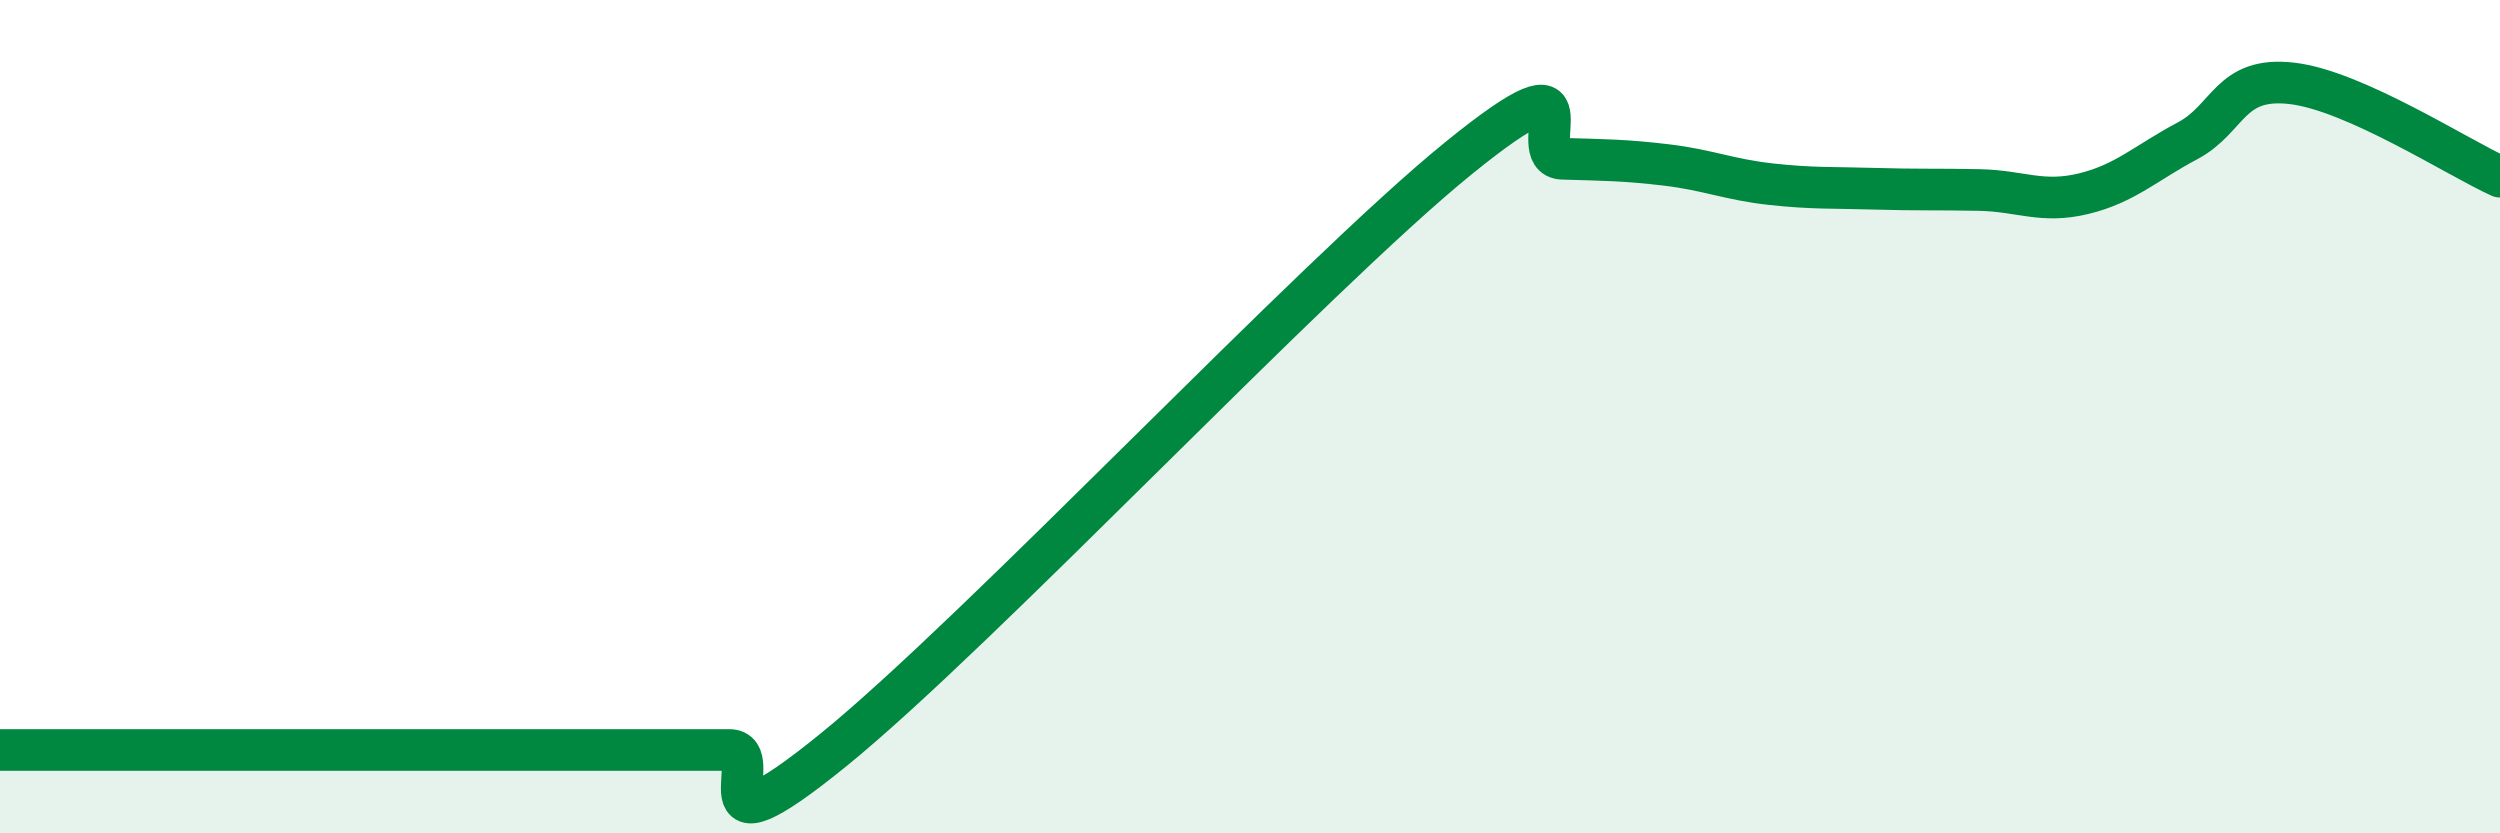
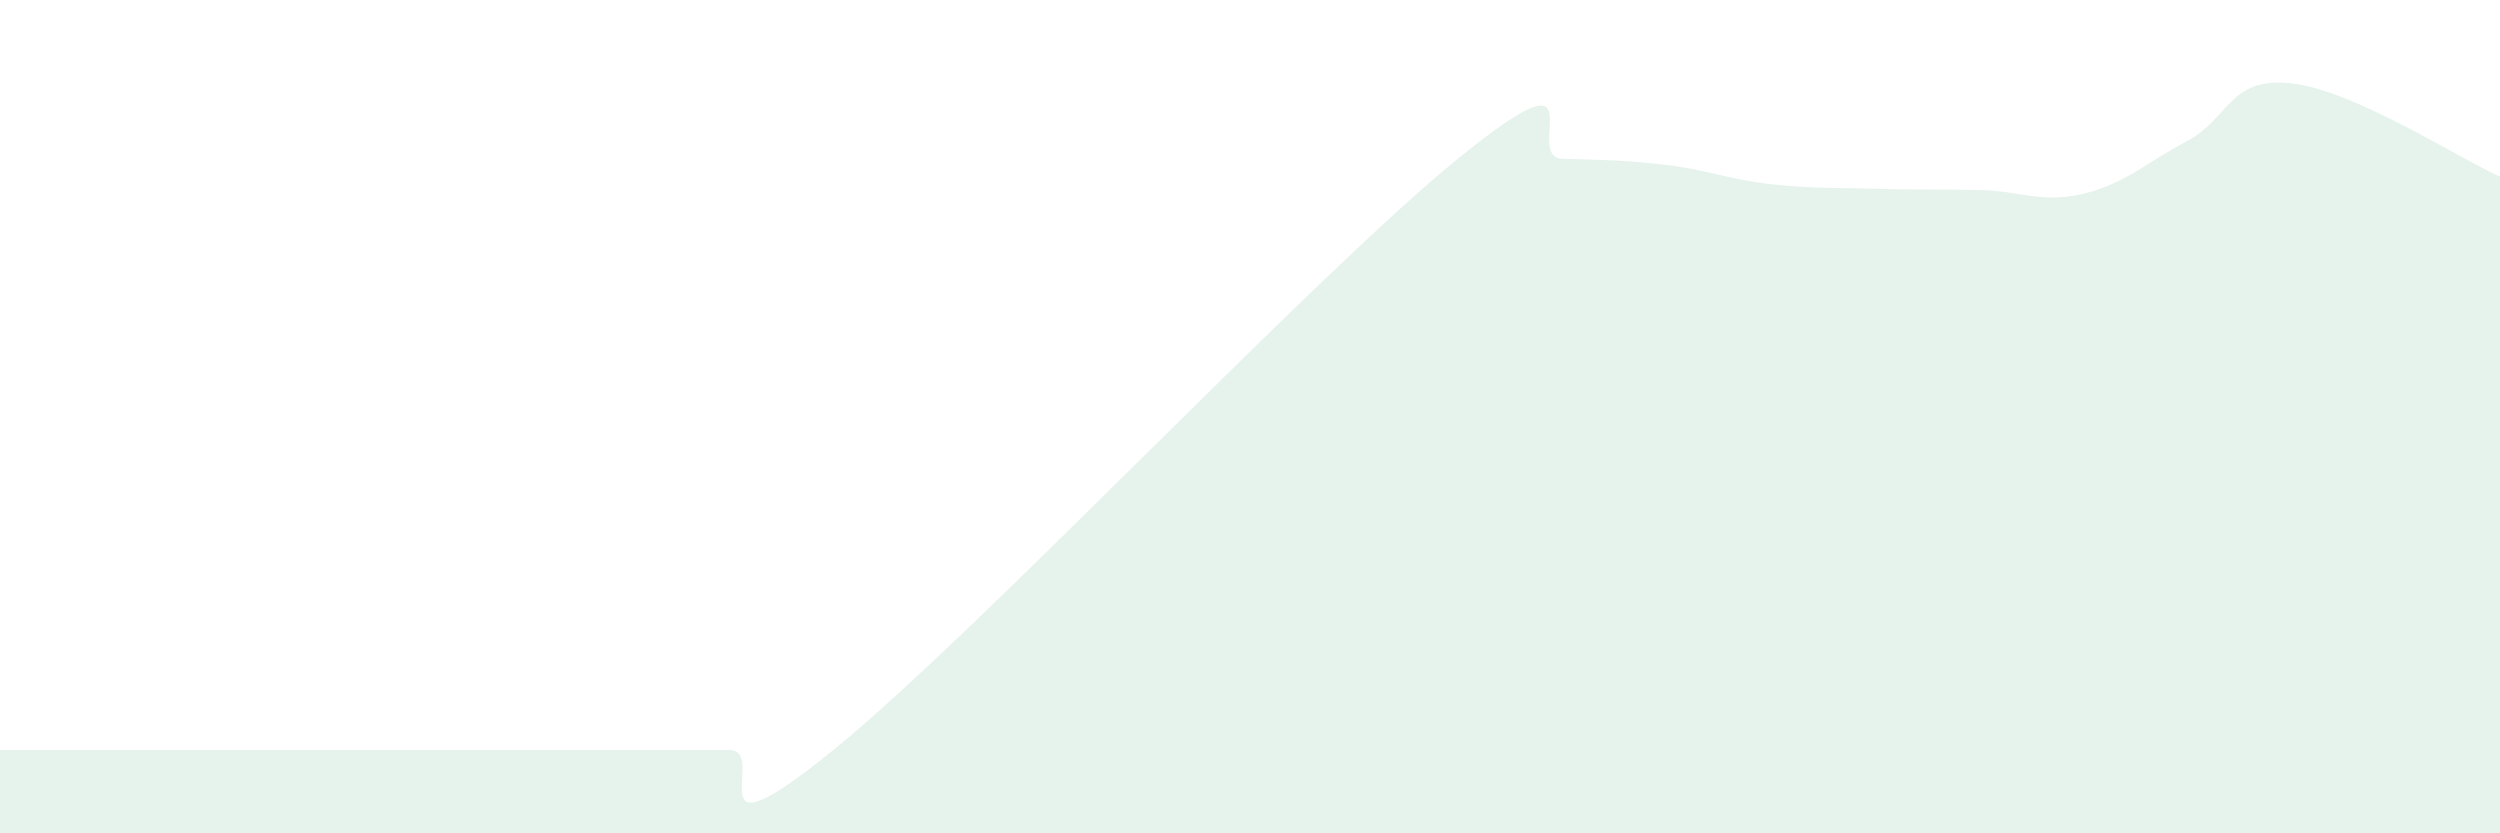
<svg xmlns="http://www.w3.org/2000/svg" width="60" height="20" viewBox="0 0 60 20">
  <path d="M 0,18 C 0.5,18 1.5,18 2.5,18 C 3.5,18 4,18 5,18 C 6,18 6.5,18 7.5,18 C 8.5,18 9,18 10,18 C 11,18 11.5,18 12.5,18 C 13.5,18 14,18 15,18 C 16,18 16.5,18 17.5,18 C 18.5,18 16.5,20.84 20,18 C 23.5,15.16 31.5,6.64 35,3.8 C 38.5,0.96 36.5,3.78 37.5,3.81 C 38.5,3.84 39,3.84 40,3.96 C 41,4.08 41.5,4.31 42.5,4.42 C 43.5,4.53 44,4.5 45,4.53 C 46,4.56 46.5,4.54 47.5,4.56 C 48.5,4.58 49,4.89 50,4.65 C 51,4.41 51.5,3.91 52.5,3.38 C 53.5,2.85 53.5,1.83 55,2 C 56.5,2.17 59,3.79 60,4.24L60 20L0 20Z" fill="#008740" opacity="0.1" stroke-linecap="round" stroke-linejoin="round" />
-   <path d="M 0,18 C 0.5,18 1.5,18 2.5,18 C 3.5,18 4,18 5,18 C 6,18 6.5,18 7.5,18 C 8.5,18 9,18 10,18 C 11,18 11.5,18 12.5,18 C 13.5,18 14,18 15,18 C 16,18 16.5,18 17.5,18 C 18.5,18 16.5,20.84 20,18 C 23.5,15.16 31.5,6.64 35,3.8 C 38.5,0.96 36.5,3.78 37.5,3.81 C 38.5,3.84 39,3.84 40,3.96 C 41,4.08 41.5,4.31 42.5,4.42 C 43.5,4.53 44,4.5 45,4.53 C 46,4.56 46.5,4.54 47.5,4.56 C 48.5,4.58 49,4.89 50,4.65 C 51,4.41 51.5,3.91 52.5,3.38 C 53.5,2.85 53.5,1.83 55,2 C 56.5,2.17 59,3.79 60,4.24" stroke="#008740" stroke-width="1" fill="none" stroke-linecap="round" stroke-linejoin="round" />
</svg>